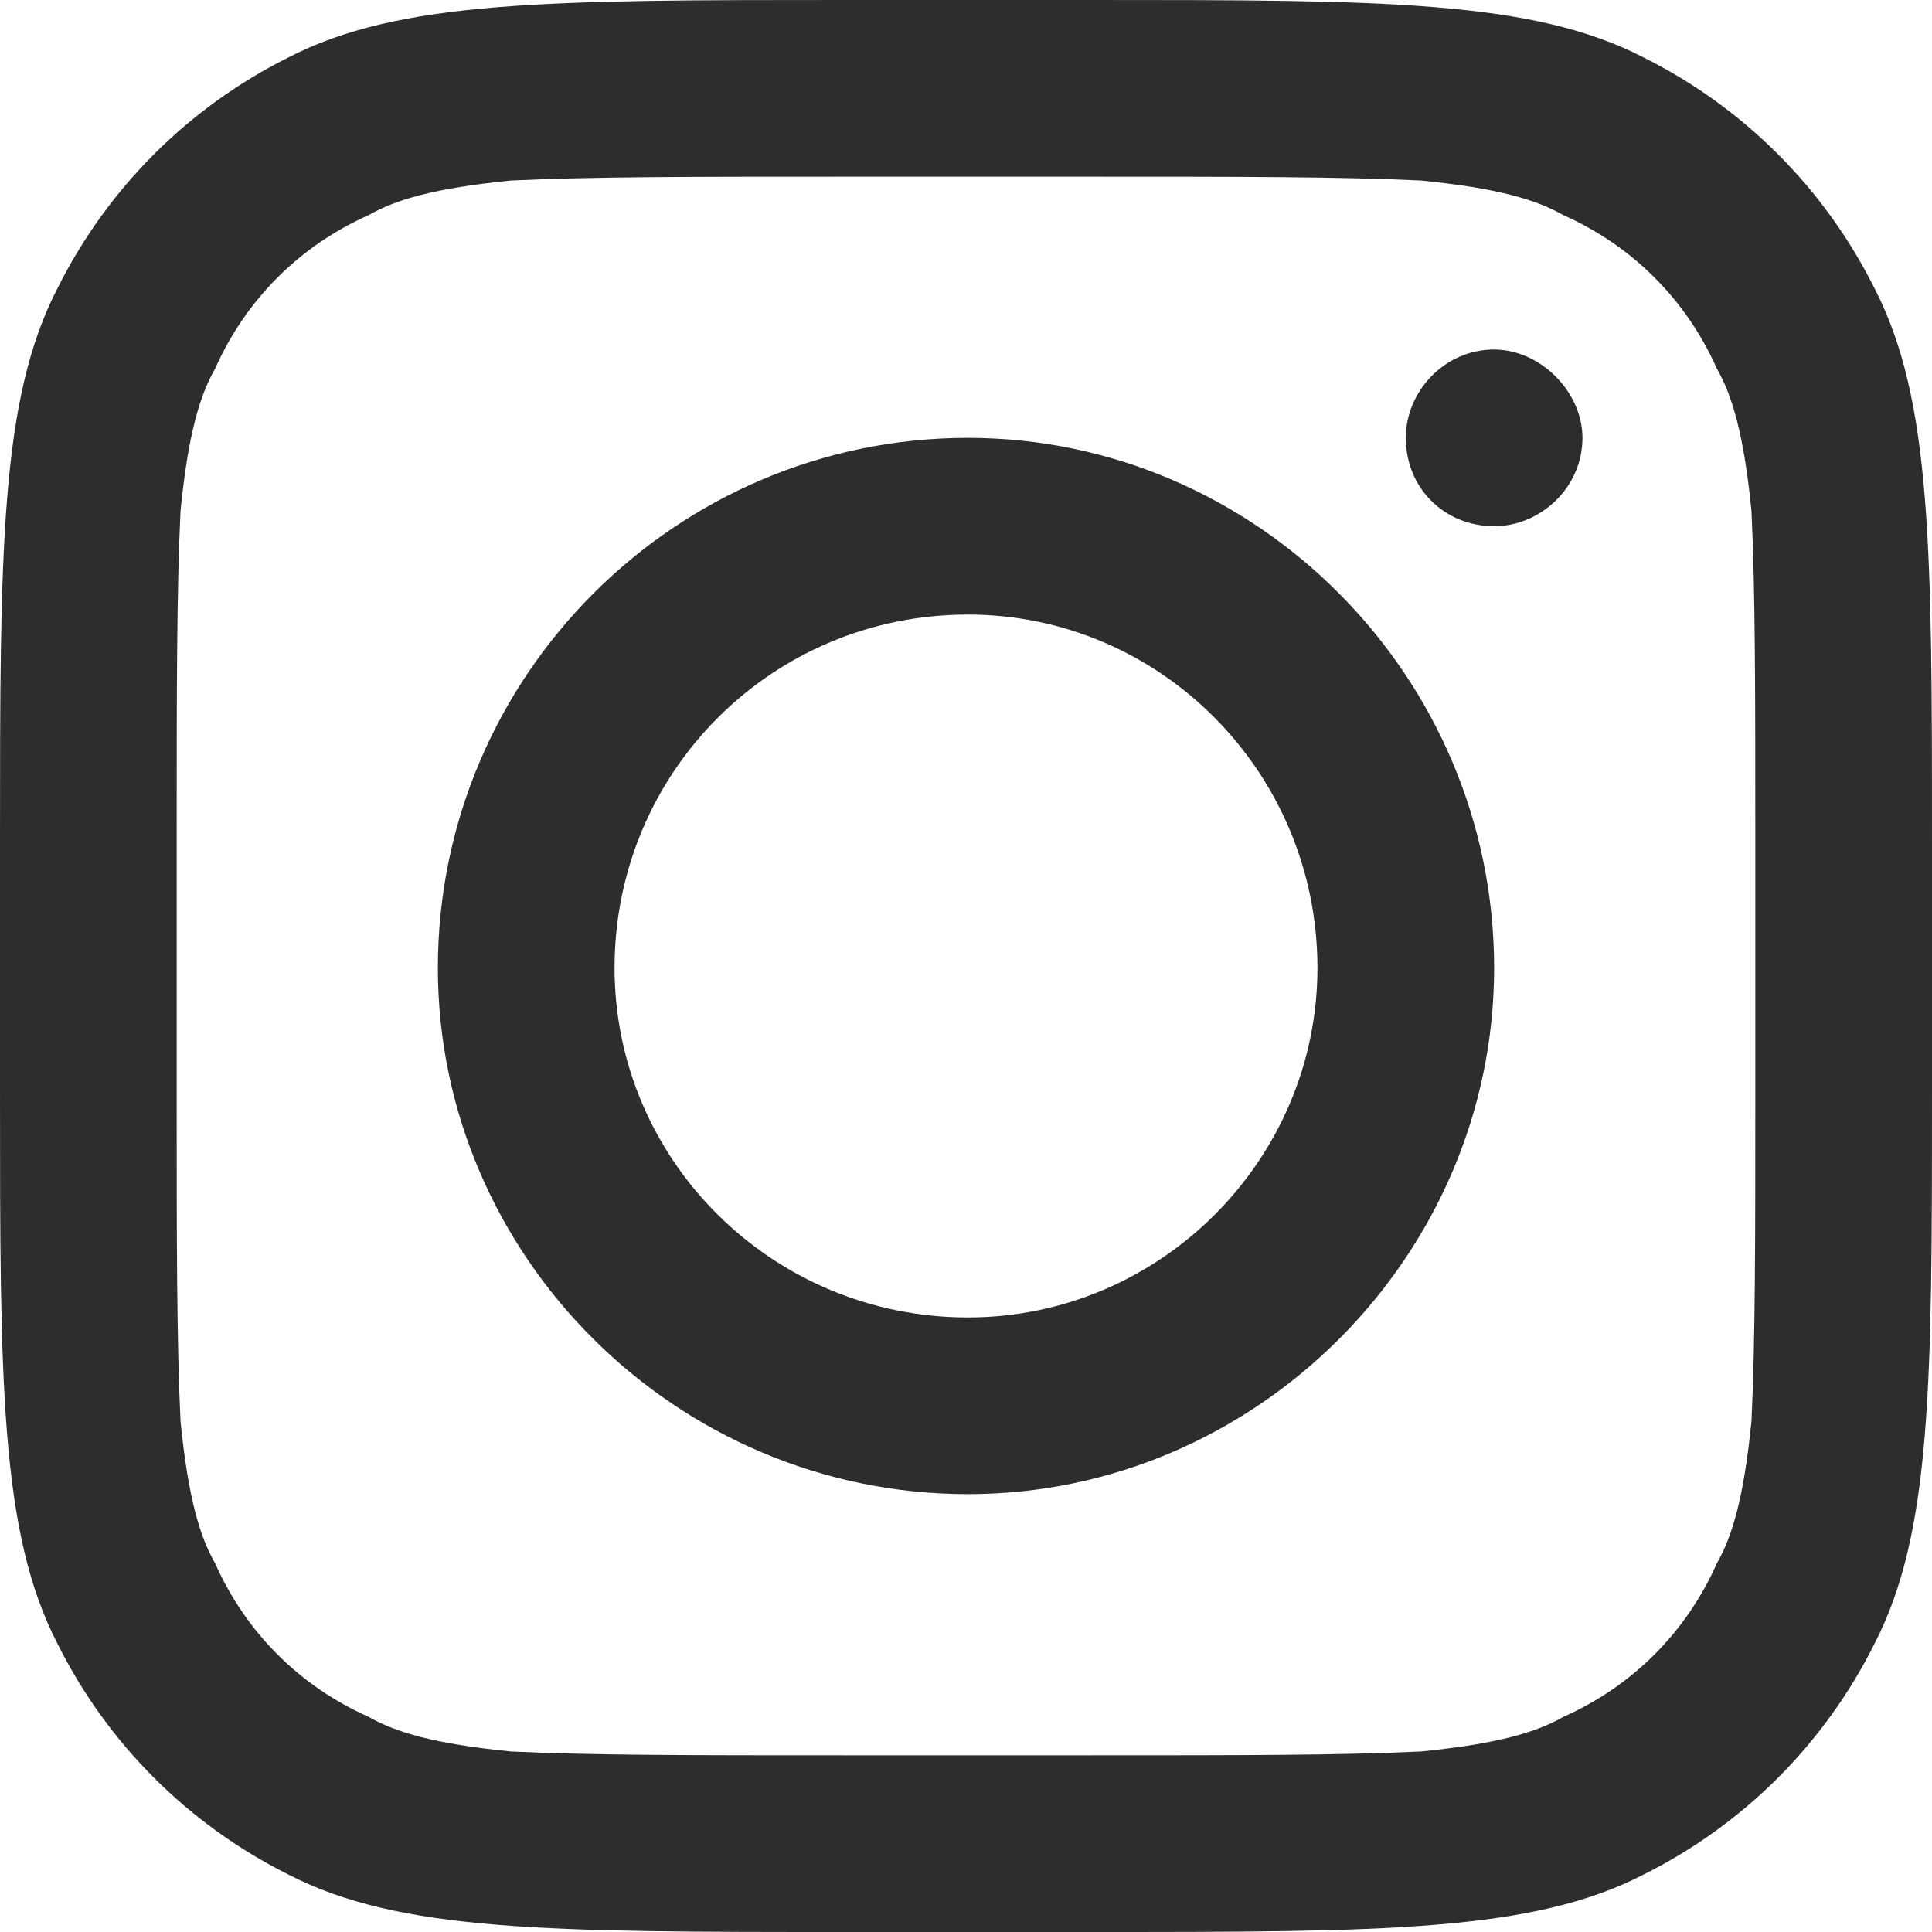
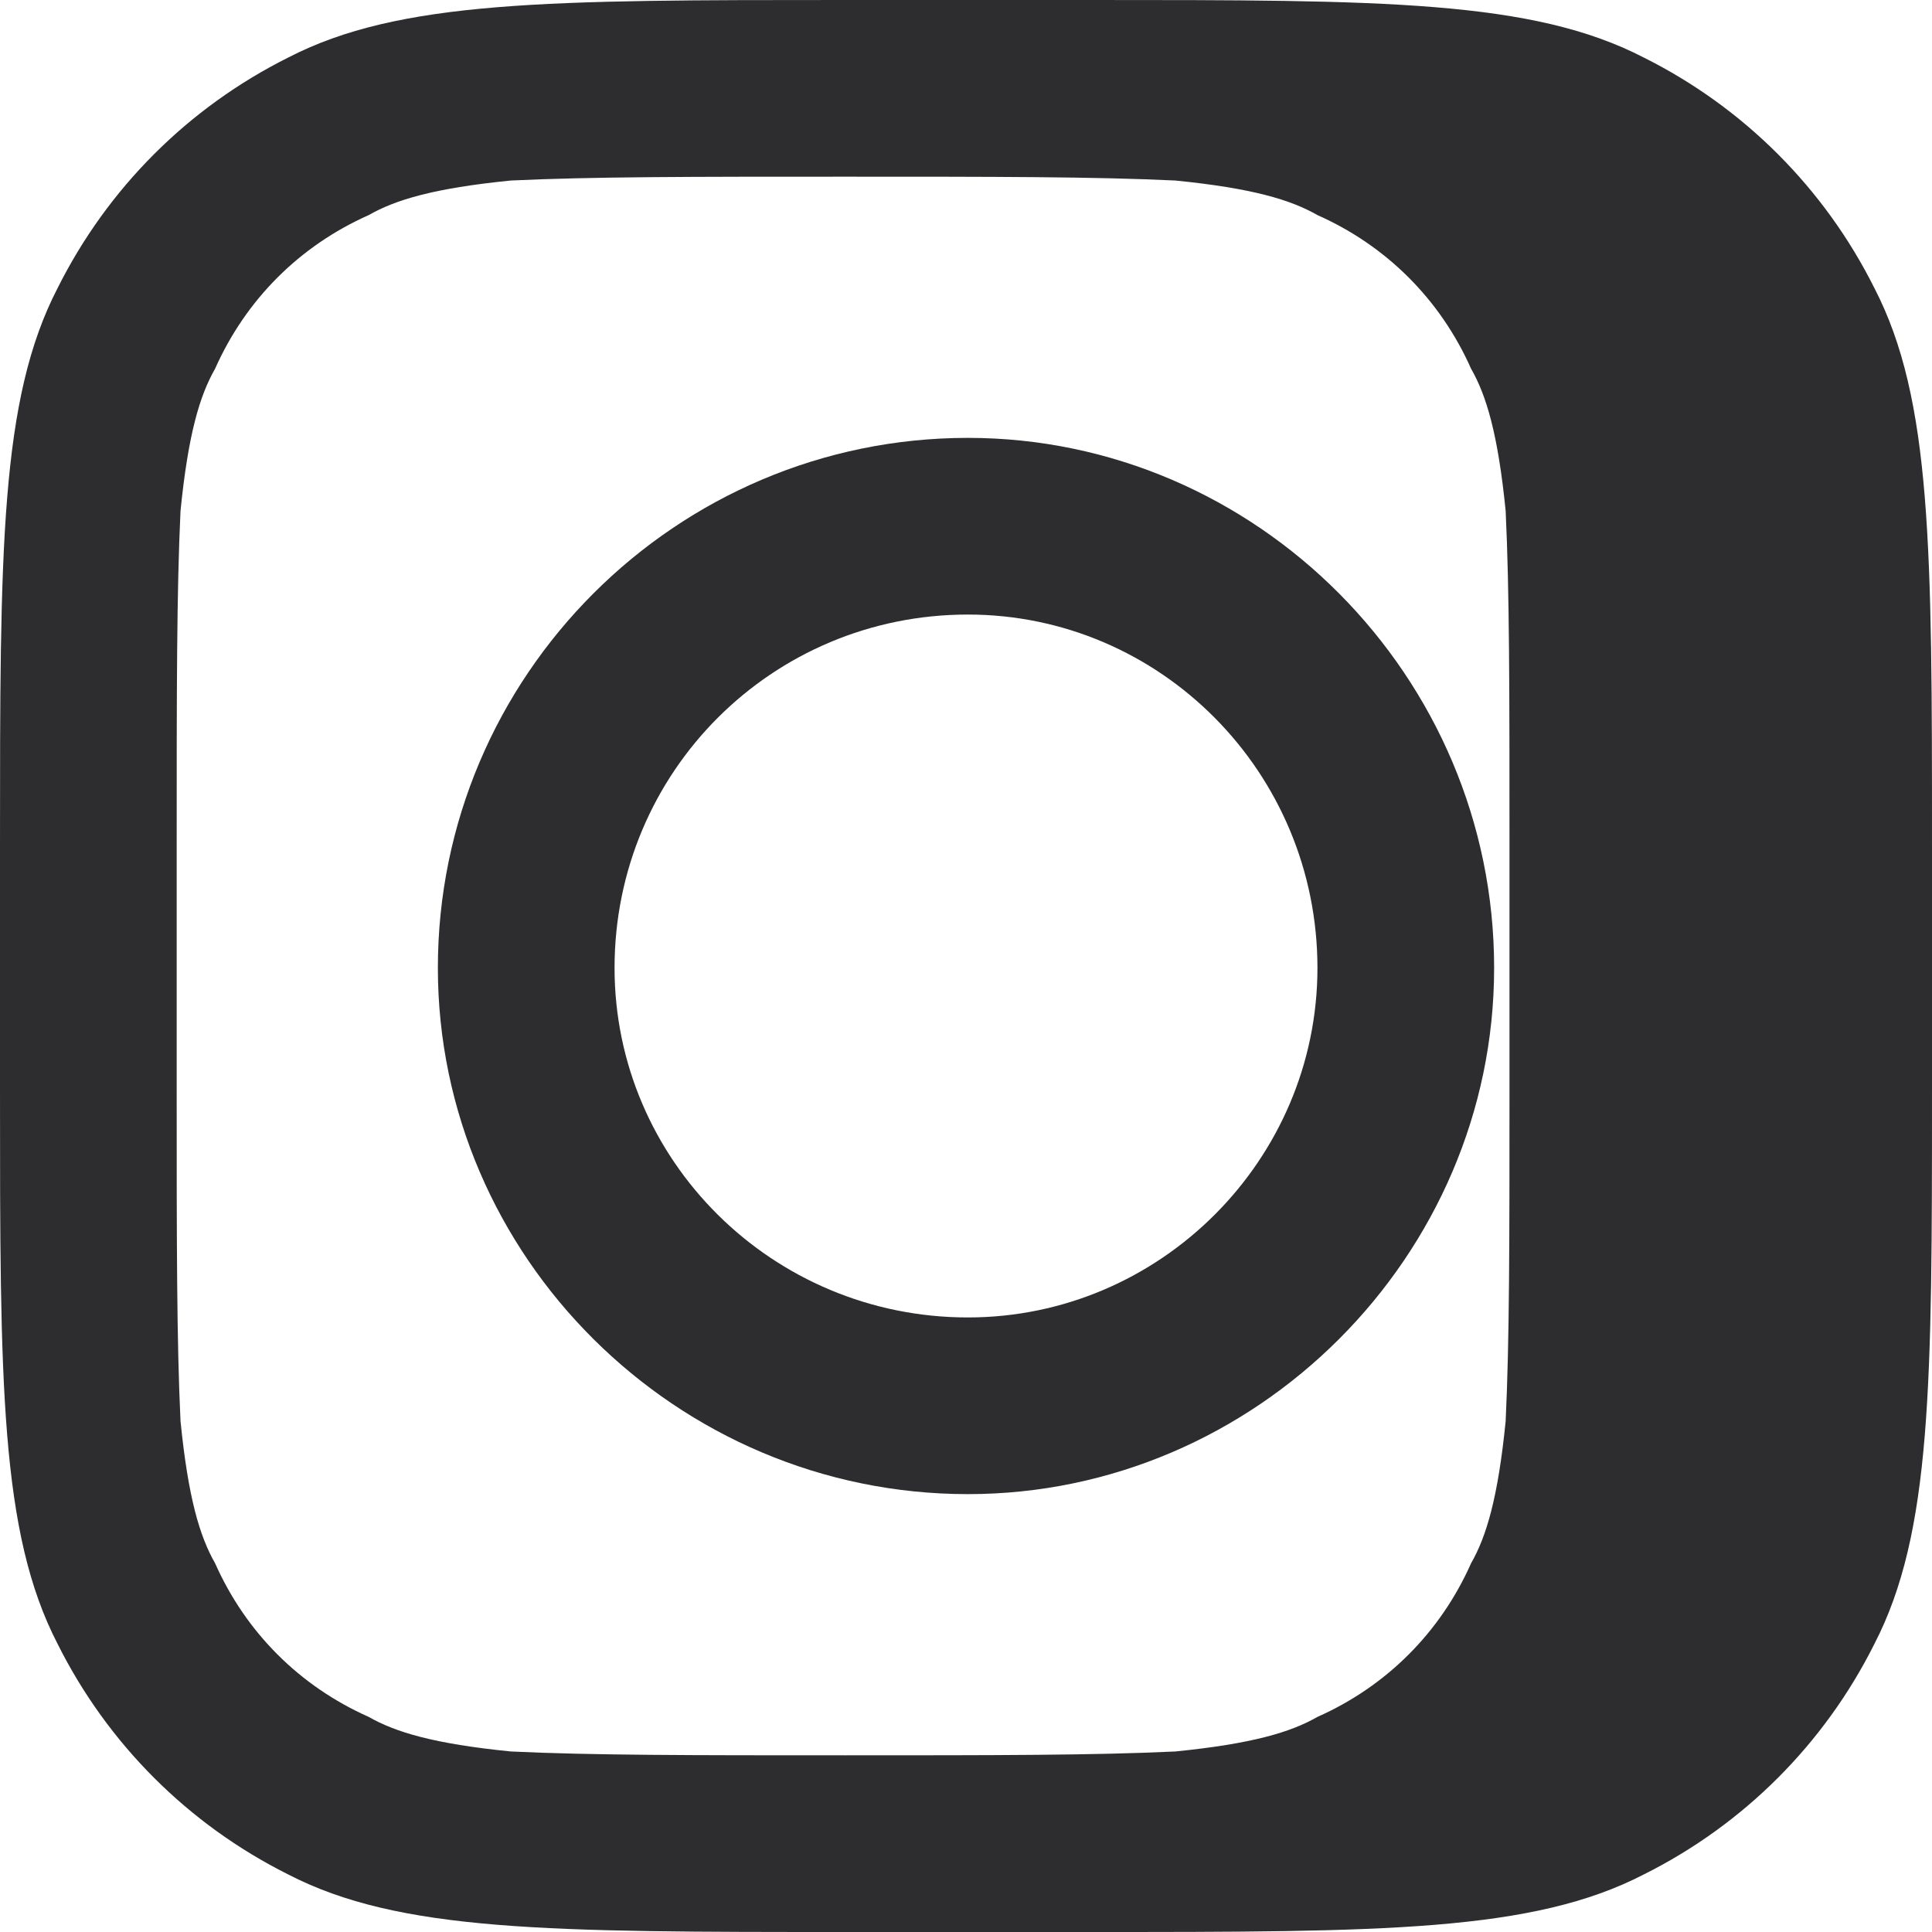
<svg xmlns="http://www.w3.org/2000/svg" xml:space="preserve" width="22px" height="22px" version="1.1" style="shape-rendering:geometricPrecision; text-rendering:geometricPrecision; image-rendering:optimizeQuality; fill-rule:evenodd; clip-rule:evenodd" viewBox="0 0 503 503">
  <defs>
    <style type="text/css">
   
    .fil0 {fill:#2D2D2F}
   
  </style>
  </defs>
  <g id="Меню_x0020_поиск">
    <g id="_1494411217936">
      <path class="fil0" d="M252 389c75,0 137,-62 137,-137 0,-76 -62,-138 -137,-138 -76,0 -138,62 -138,138 0,75 62,137 138,137zm0 -46c50,0 91,-41 91,-91 0,-51 -41,-92 -91,-92 -51,0 -92,41 -92,92 0,50 41,91 92,91z" />
-       <path class="fil0" d="M389 91c-13,0 -23,11 -23,23 0,13 10,23 23,23 12,0 23,-10 23,-23 0,-12 -11,-23 -23,-23z" />
-       <path class="fil0" d="M15 75c-15,29 -15,68 -15,145l0 64c0,76 0,115 15,144 13,26 34,47 60,60 29,15 68,15 145,15l64 0c76,0 115,0 144,-15 26,-13 47,-34 60,-60 15,-29 15,-68 15,-144l0 -64c0,-77 0,-116 -15,-145 -13,-26 -34,-47 -60,-60 -29,-15 -68,-15 -144,-15l-64 0c-77,0 -116,0 -145,15 -26,13 -47,34 -60,60zm269 -29l-64 0c-40,0 -66,0 -87,1 -20,2 -30,5 -37,9 -18,8 -32,22 -40,40 -4,7 -7,17 -9,37 -1,21 -1,47 -1,87l0 64c0,39 0,65 1,86 2,20 5,30 9,37 8,18 22,32 40,40 7,4 17,7 37,9 21,1 47,1 87,1l64 0c39,0 65,0 86,-1 20,-2 30,-5 37,-9 18,-8 32,-22 40,-40 4,-7 7,-17 9,-37 1,-21 1,-47 1,-86l0 -64c0,-40 0,-66 -1,-87 -2,-20 -5,-30 -9,-37 -8,-18 -22,-32 -40,-40 -7,-4 -17,-7 -37,-9 -21,-1 -47,-1 -86,-1z" />
+       <path class="fil0" d="M15 75c-15,29 -15,68 -15,145l0 64c0,76 0,115 15,144 13,26 34,47 60,60 29,15 68,15 145,15l64 0c76,0 115,0 144,-15 26,-13 47,-34 60,-60 15,-29 15,-68 15,-144l0 -64c0,-77 0,-116 -15,-145 -13,-26 -34,-47 -60,-60 -29,-15 -68,-15 -144,-15l-64 0c-77,0 -116,0 -145,15 -26,13 -47,34 -60,60zm269 -29l-64 0c-40,0 -66,0 -87,1 -20,2 -30,5 -37,9 -18,8 -32,22 -40,40 -4,7 -7,17 -9,37 -1,21 -1,47 -1,87l0 64c0,39 0,65 1,86 2,20 5,30 9,37 8,18 22,32 40,40 7,4 17,7 37,9 21,1 47,1 87,1c39,0 65,0 86,-1 20,-2 30,-5 37,-9 18,-8 32,-22 40,-40 4,-7 7,-17 9,-37 1,-21 1,-47 1,-86l0 -64c0,-40 0,-66 -1,-87 -2,-20 -5,-30 -9,-37 -8,-18 -22,-32 -40,-40 -7,-4 -17,-7 -37,-9 -21,-1 -47,-1 -86,-1z" />
    </g>
  </g>
</svg>